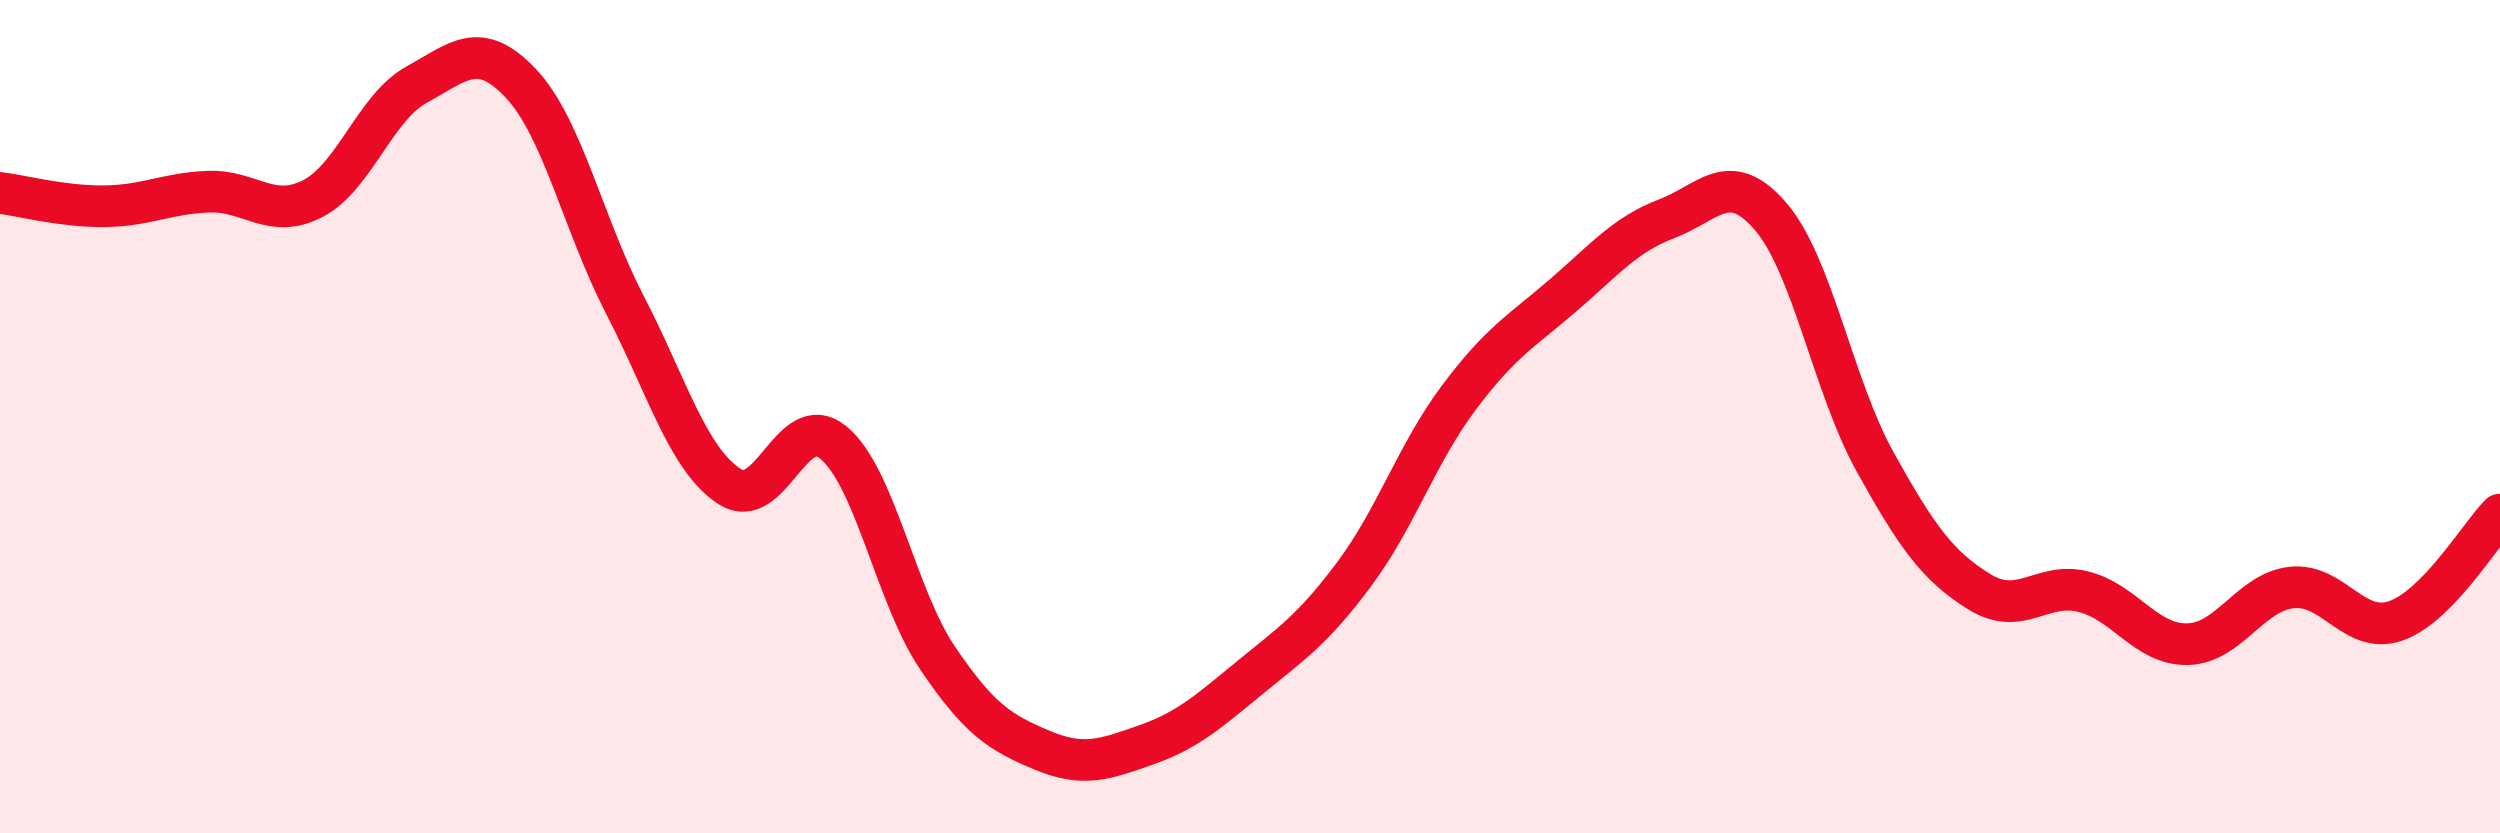
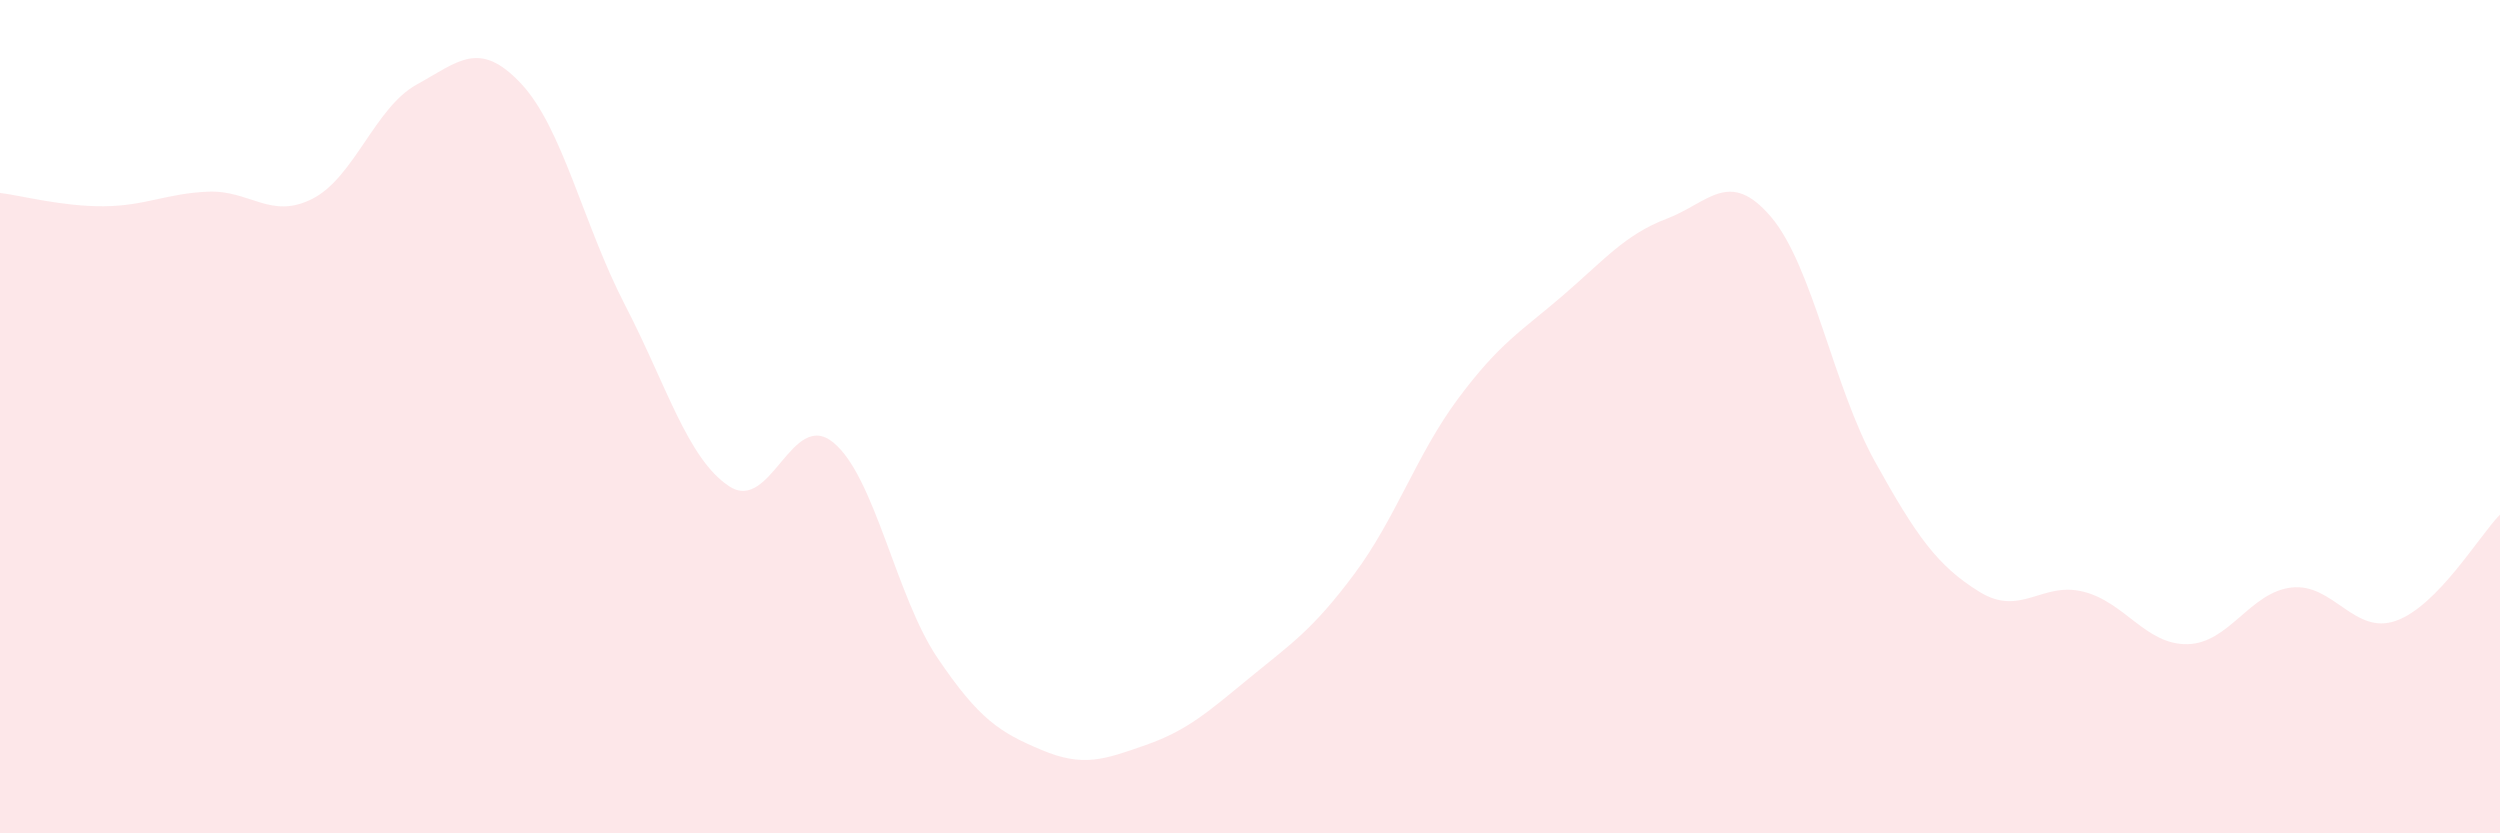
<svg xmlns="http://www.w3.org/2000/svg" width="60" height="20" viewBox="0 0 60 20">
  <path d="M 0,4.63 C 0.5,4.69 1.5,4.96 2.5,4.95 C 3.5,4.94 4,4.64 5,4.6 C 6,4.56 6.5,5.28 7.5,4.77 C 8.5,4.26 9,2.58 10,2.03 C 11,1.48 11.5,0.94 12.5,2 C 13.5,3.06 14,5.39 15,7.32 C 16,9.25 16.5,11.01 17.5,11.67 C 18.5,12.33 19,9.8 20,10.62 C 21,11.44 21.5,14.31 22.5,15.79 C 23.5,17.27 24,17.58 25,18 C 26,18.42 26.5,18.23 27.5,17.88 C 28.5,17.53 29,17.08 30,16.26 C 31,15.44 31.5,15.12 32.5,13.78 C 33.5,12.44 34,10.9 35,9.56 C 36,8.22 36.5,7.96 37.5,7.1 C 38.5,6.24 39,5.63 40,5.25 C 41,4.87 41.5,4.03 42.5,5.2 C 43.5,6.37 44,9.28 45,11.08 C 46,12.88 46.5,13.58 47.5,14.2 C 48.5,14.82 49,13.95 50,14.2 C 51,14.45 51.5,15.48 52.5,15.46 C 53.5,15.44 54,14.21 55,14.1 C 56,13.99 56.5,15.25 57.5,14.9 C 58.5,14.55 59.5,12.86 60,12.35L60 20L0 20Z" fill="#EB0A25" opacity="0.1" stroke-linecap="round" stroke-linejoin="round" />
-   <path d="M 0,4.63 C 0.5,4.69 1.5,4.96 2.5,4.95 C 3.5,4.94 4,4.64 5,4.6 C 6,4.56 6.5,5.28 7.5,4.77 C 8.5,4.26 9,2.58 10,2.03 C 11,1.48 11.5,0.94 12.5,2 C 13.5,3.06 14,5.39 15,7.32 C 16,9.25 16.5,11.01 17.5,11.67 C 18.5,12.33 19,9.8 20,10.62 C 21,11.44 21.5,14.31 22.5,15.79 C 23.5,17.27 24,17.58 25,18 C 26,18.42 26.5,18.23 27.5,17.88 C 28.5,17.53 29,17.08 30,16.26 C 31,15.44 31.5,15.12 32.5,13.78 C 33.5,12.44 34,10.9 35,9.56 C 36,8.22 36.5,7.96 37.5,7.1 C 38.5,6.24 39,5.63 40,5.25 C 41,4.87 41.5,4.03 42.5,5.2 C 43.5,6.37 44,9.28 45,11.08 C 46,12.88 46.5,13.58 47.5,14.2 C 48.5,14.82 49,13.95 50,14.2 C 51,14.45 51.5,15.48 52.5,15.46 C 53.5,15.44 54,14.21 55,14.1 C 56,13.99 56.5,15.25 57.5,14.9 C 58.5,14.55 59.5,12.86 60,12.35" stroke="#EB0A25" stroke-width="1" fill="none" stroke-linecap="round" stroke-linejoin="round" />
</svg>